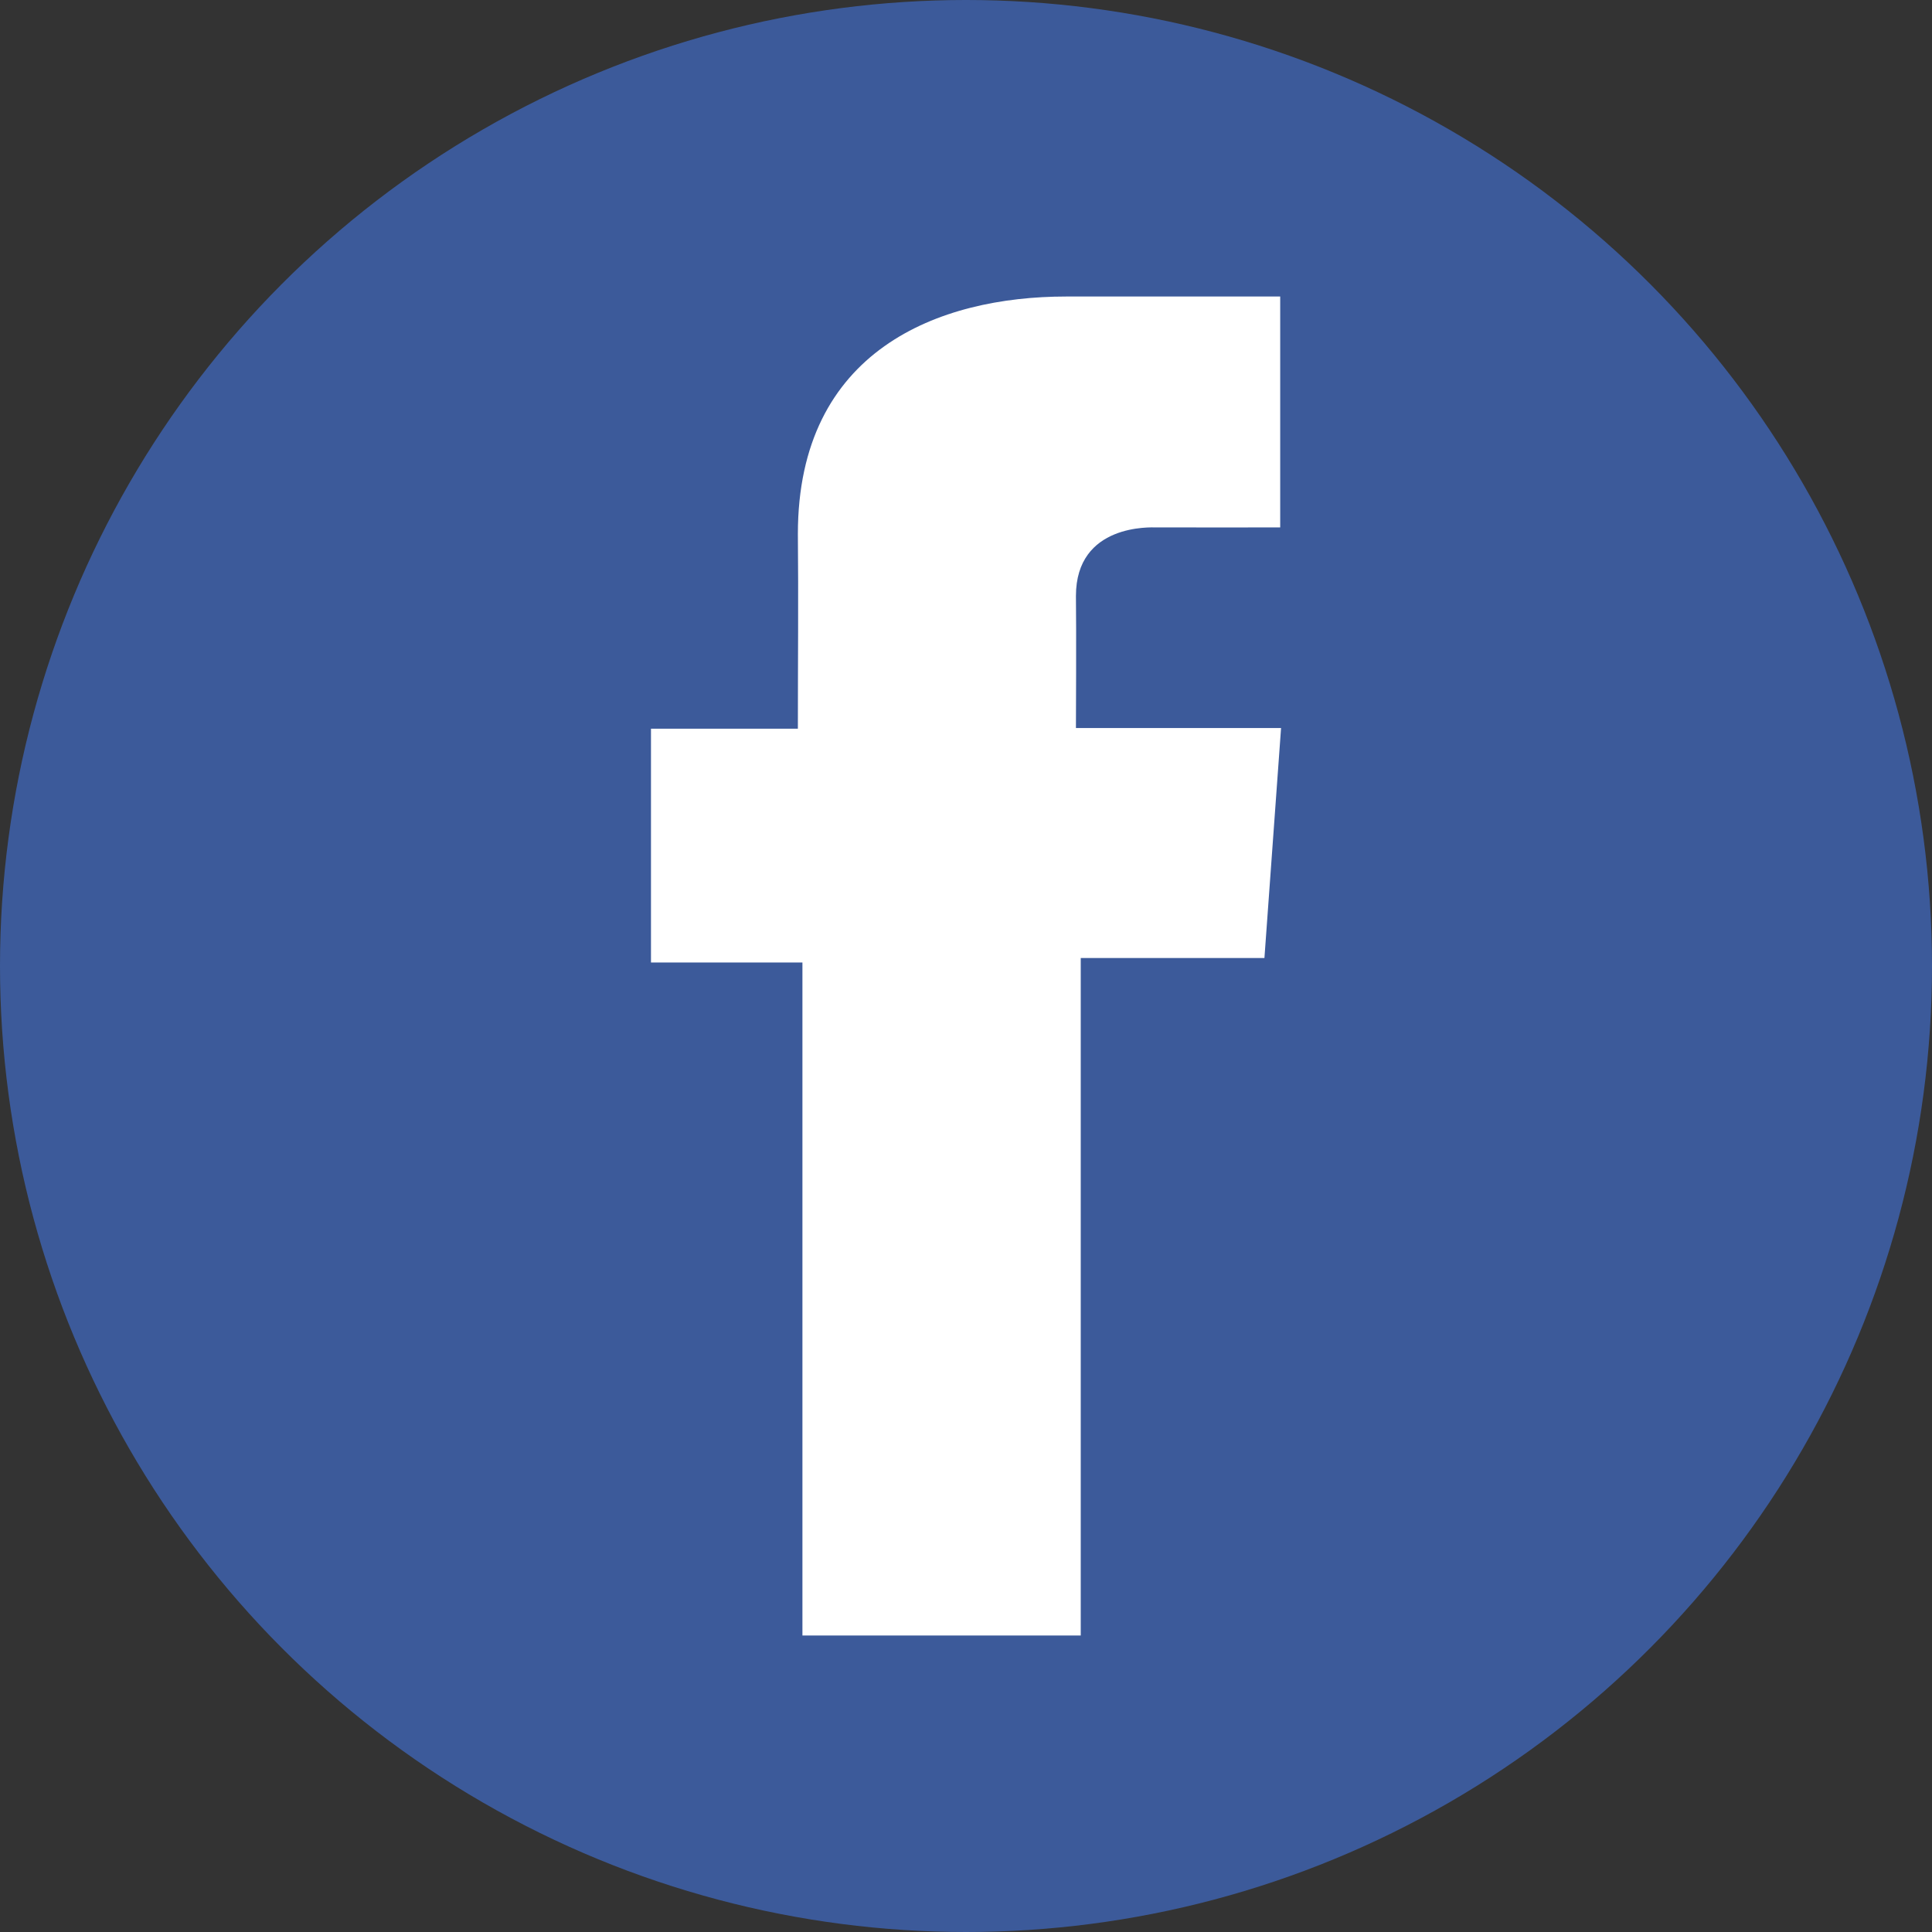
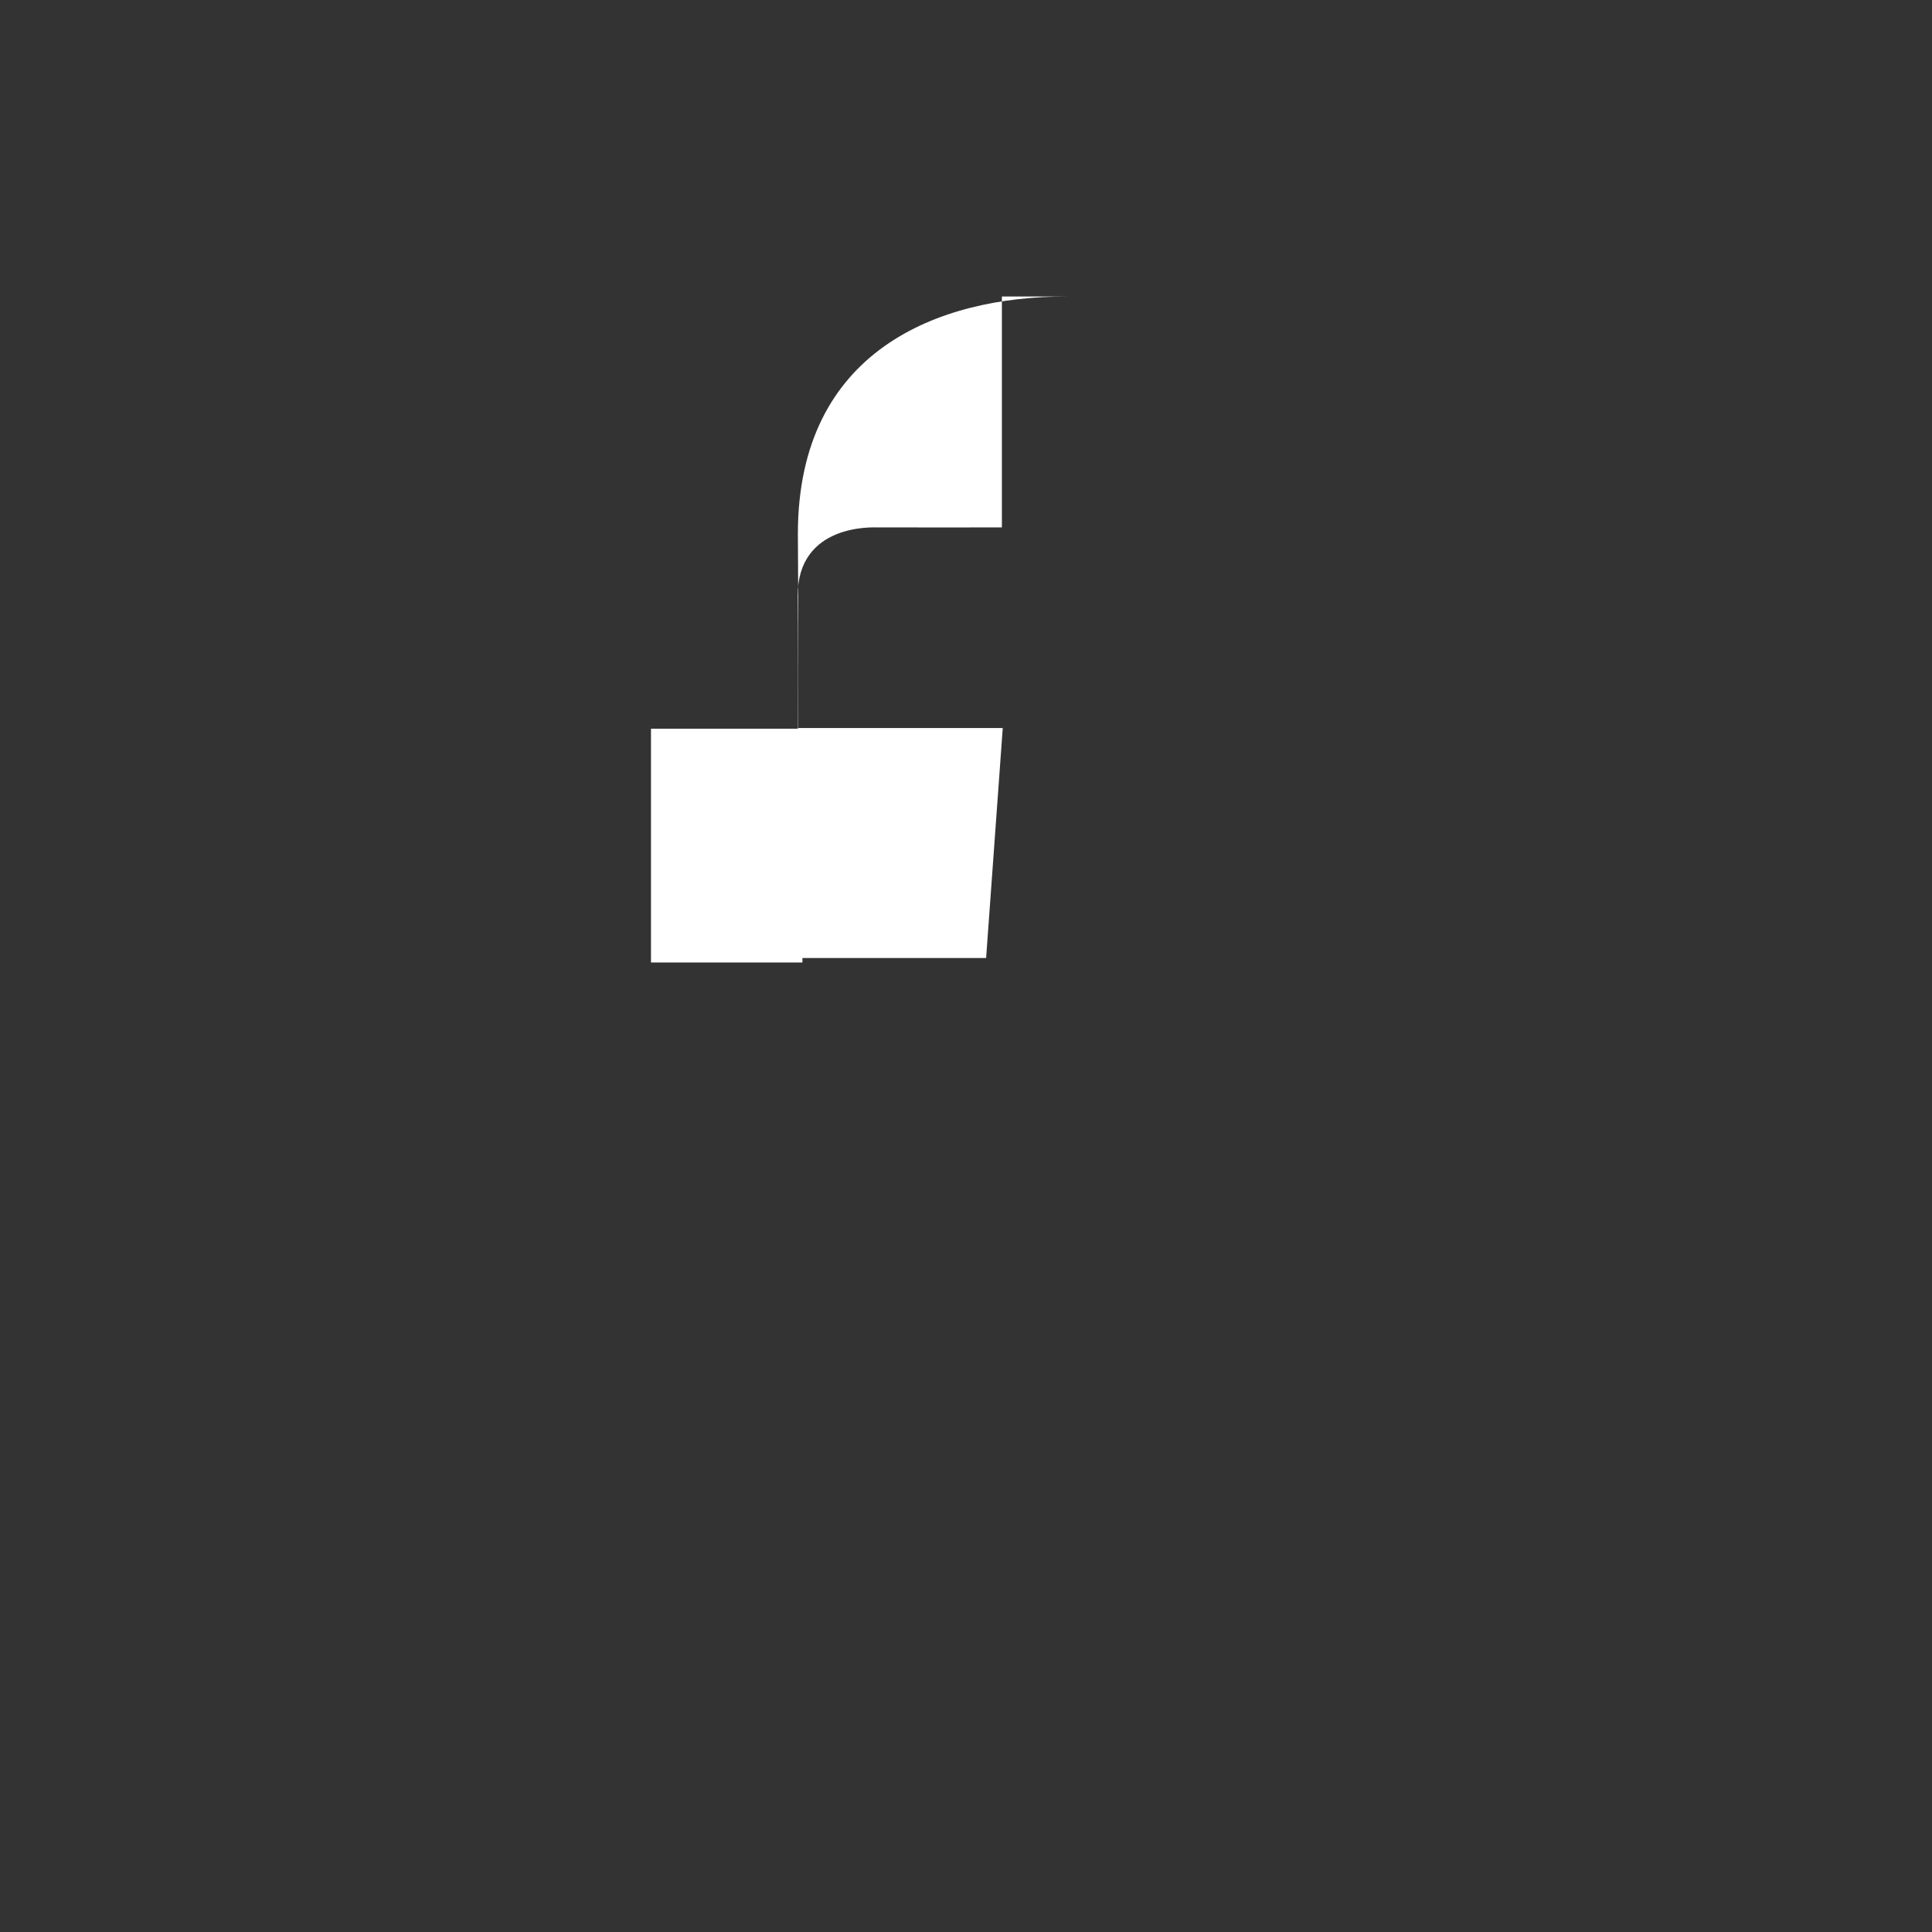
<svg xmlns="http://www.w3.org/2000/svg" version="1.1" id="Layer_1" x="0px" y="0px" width="92px" height="92px" viewBox="419.445 361.281 92 92" xml:space="preserve">
  <rect x="419.445" y="361.281" width="92" height="92" fill="#333333" stroke="none" />
  <g>
-     <circle fill="#3C5A9A" cx="465.445" cy="407.281" r="46" />
-     <path fill="#FFFFFF" d="M480.402,375.401h-10.19c-6.047,0-12.773,2.543-12.773,11.309c0.03,3.054,0,5.979,0,9.271h-6.995v11.132   h7.212v32.048h13.253v-32.26h8.747l0.792-10.952h-9.768c0,0,0.022-4.872,0-6.287c0-3.464,3.604-3.266,3.821-3.266   c1.715,0,5.05,0.005,5.906,0v-10.997H480.402L480.402,375.401z" />
+     <path fill="#FFFFFF" d="M480.402,375.401h-10.19c-6.047,0-12.773,2.543-12.773,11.309c0.03,3.054,0,5.979,0,9.271h-6.995v11.132   h7.212v32.048v-32.26h8.747l0.792-10.952h-9.768c0,0,0.022-4.872,0-6.287c0-3.464,3.604-3.266,3.821-3.266   c1.715,0,5.05,0.005,5.906,0v-10.997H480.402L480.402,375.401z" />
  </g>
</svg>